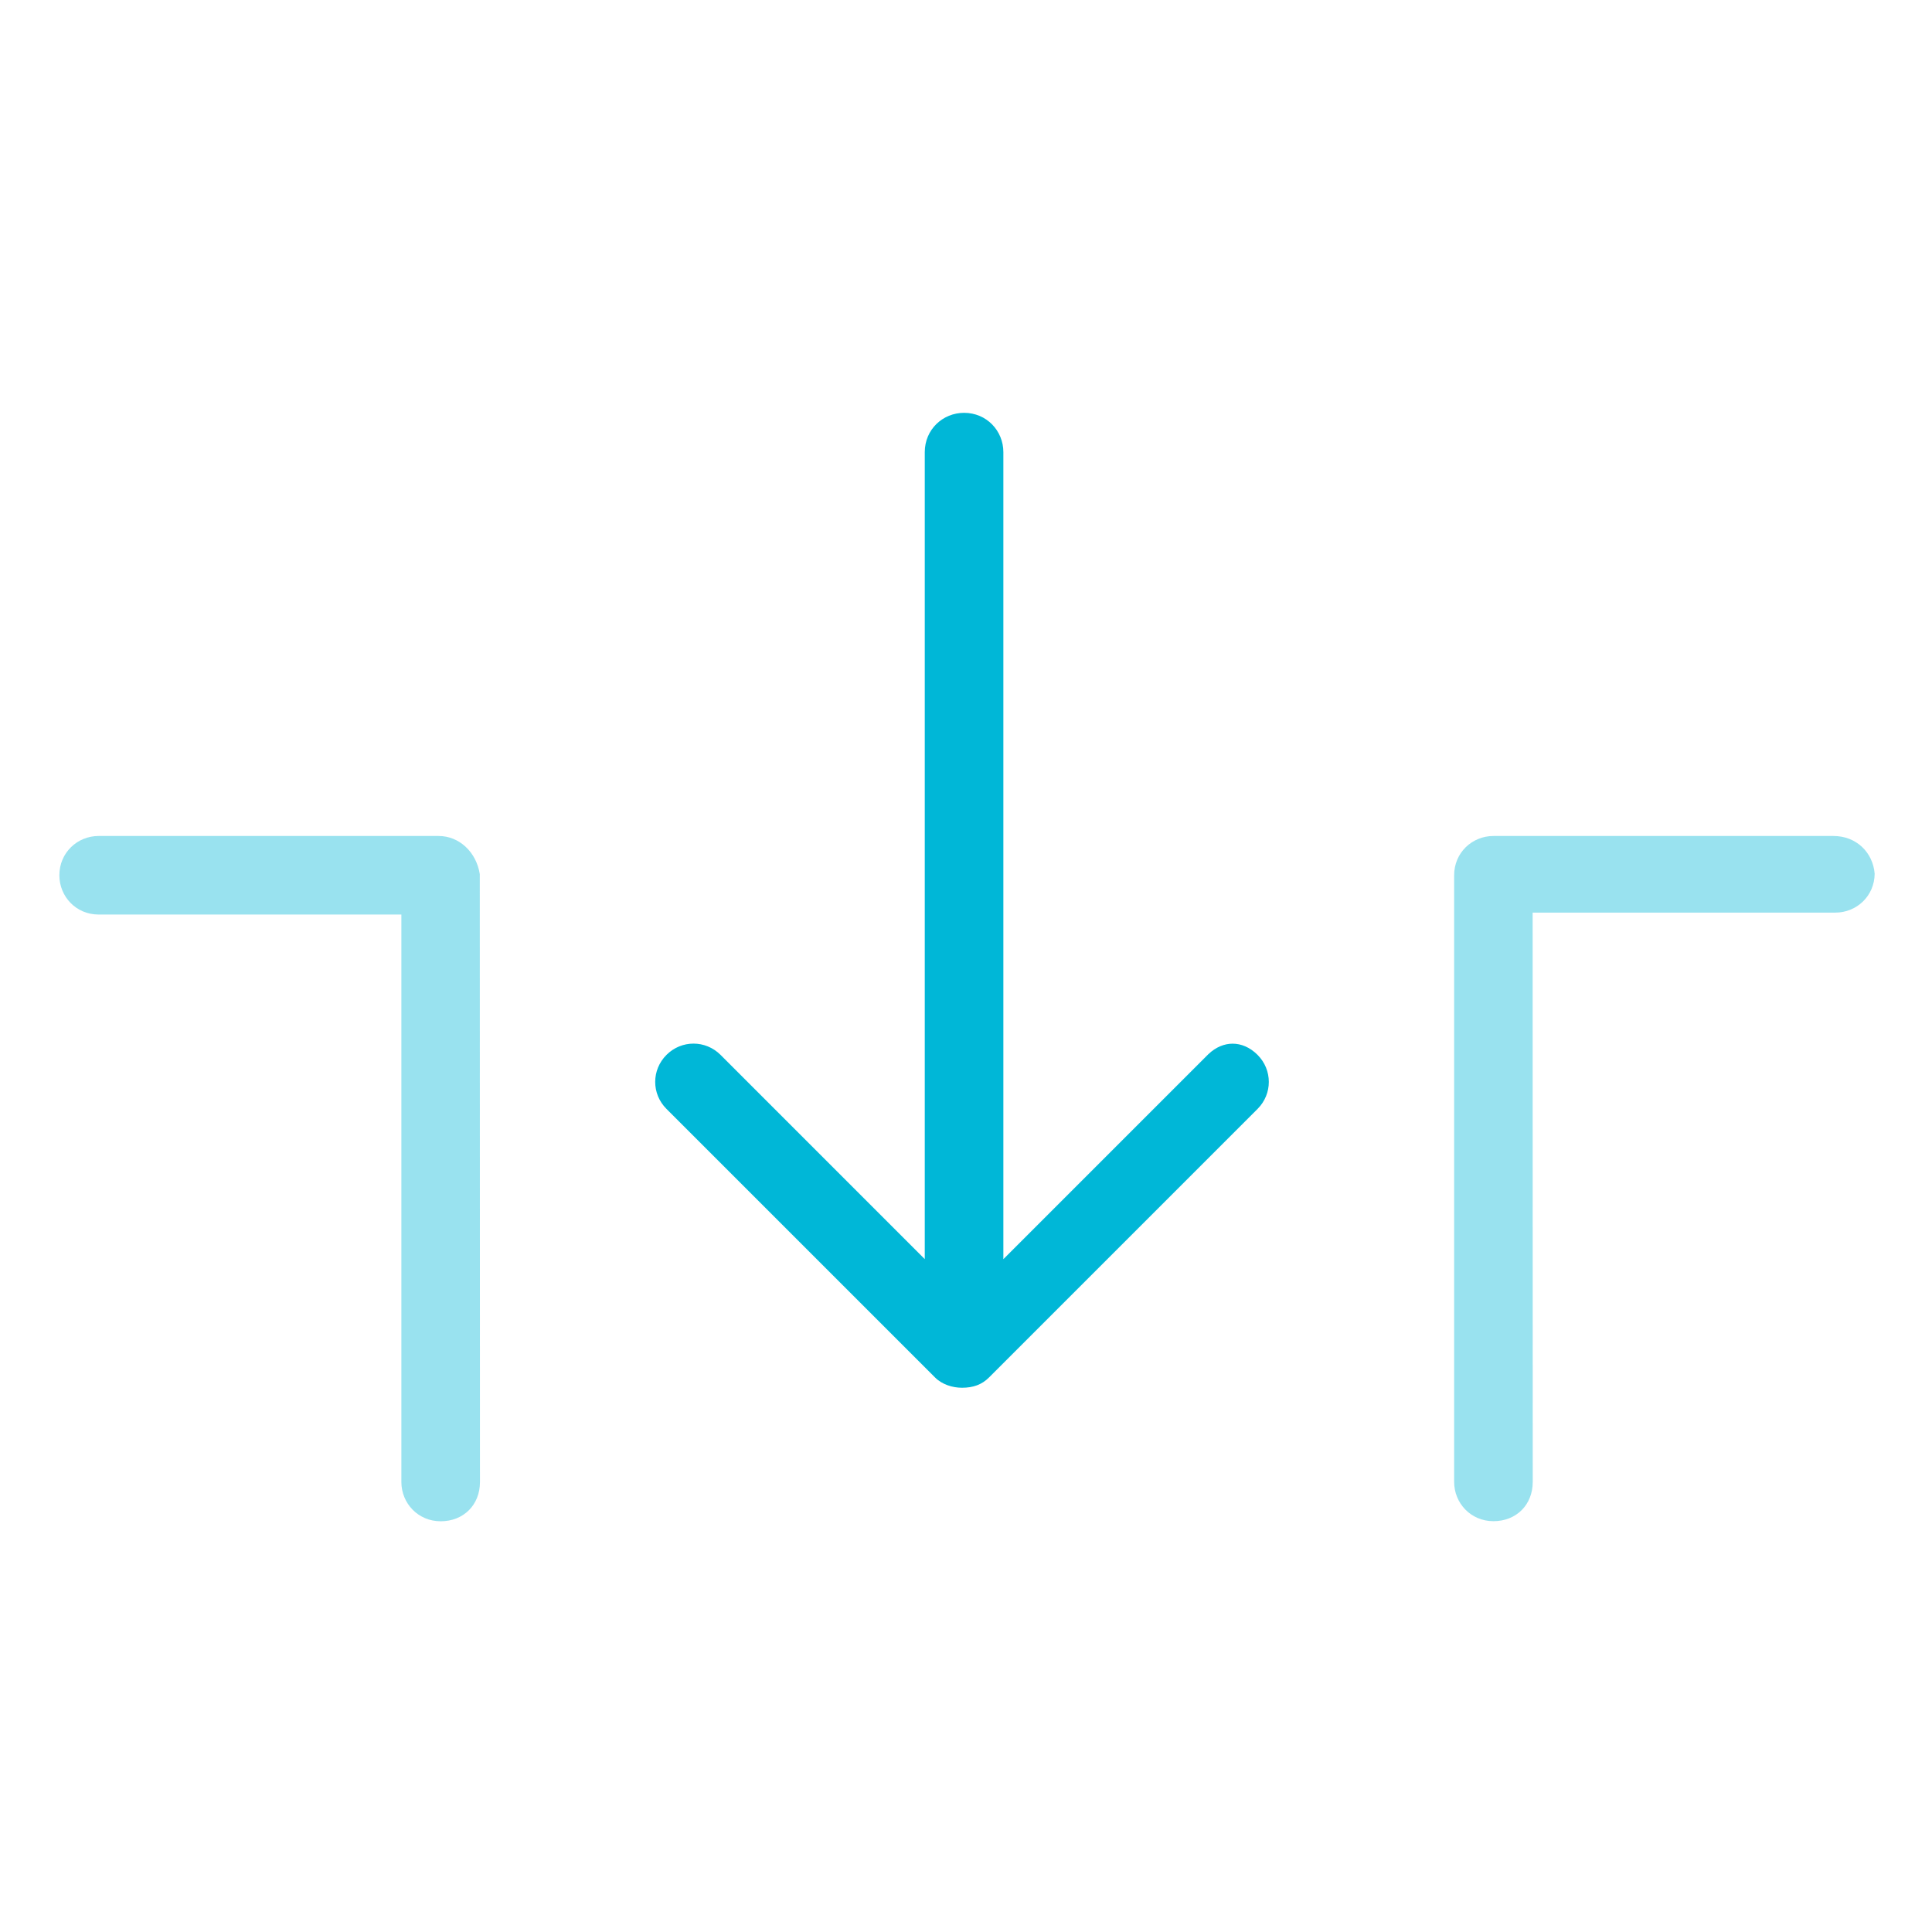
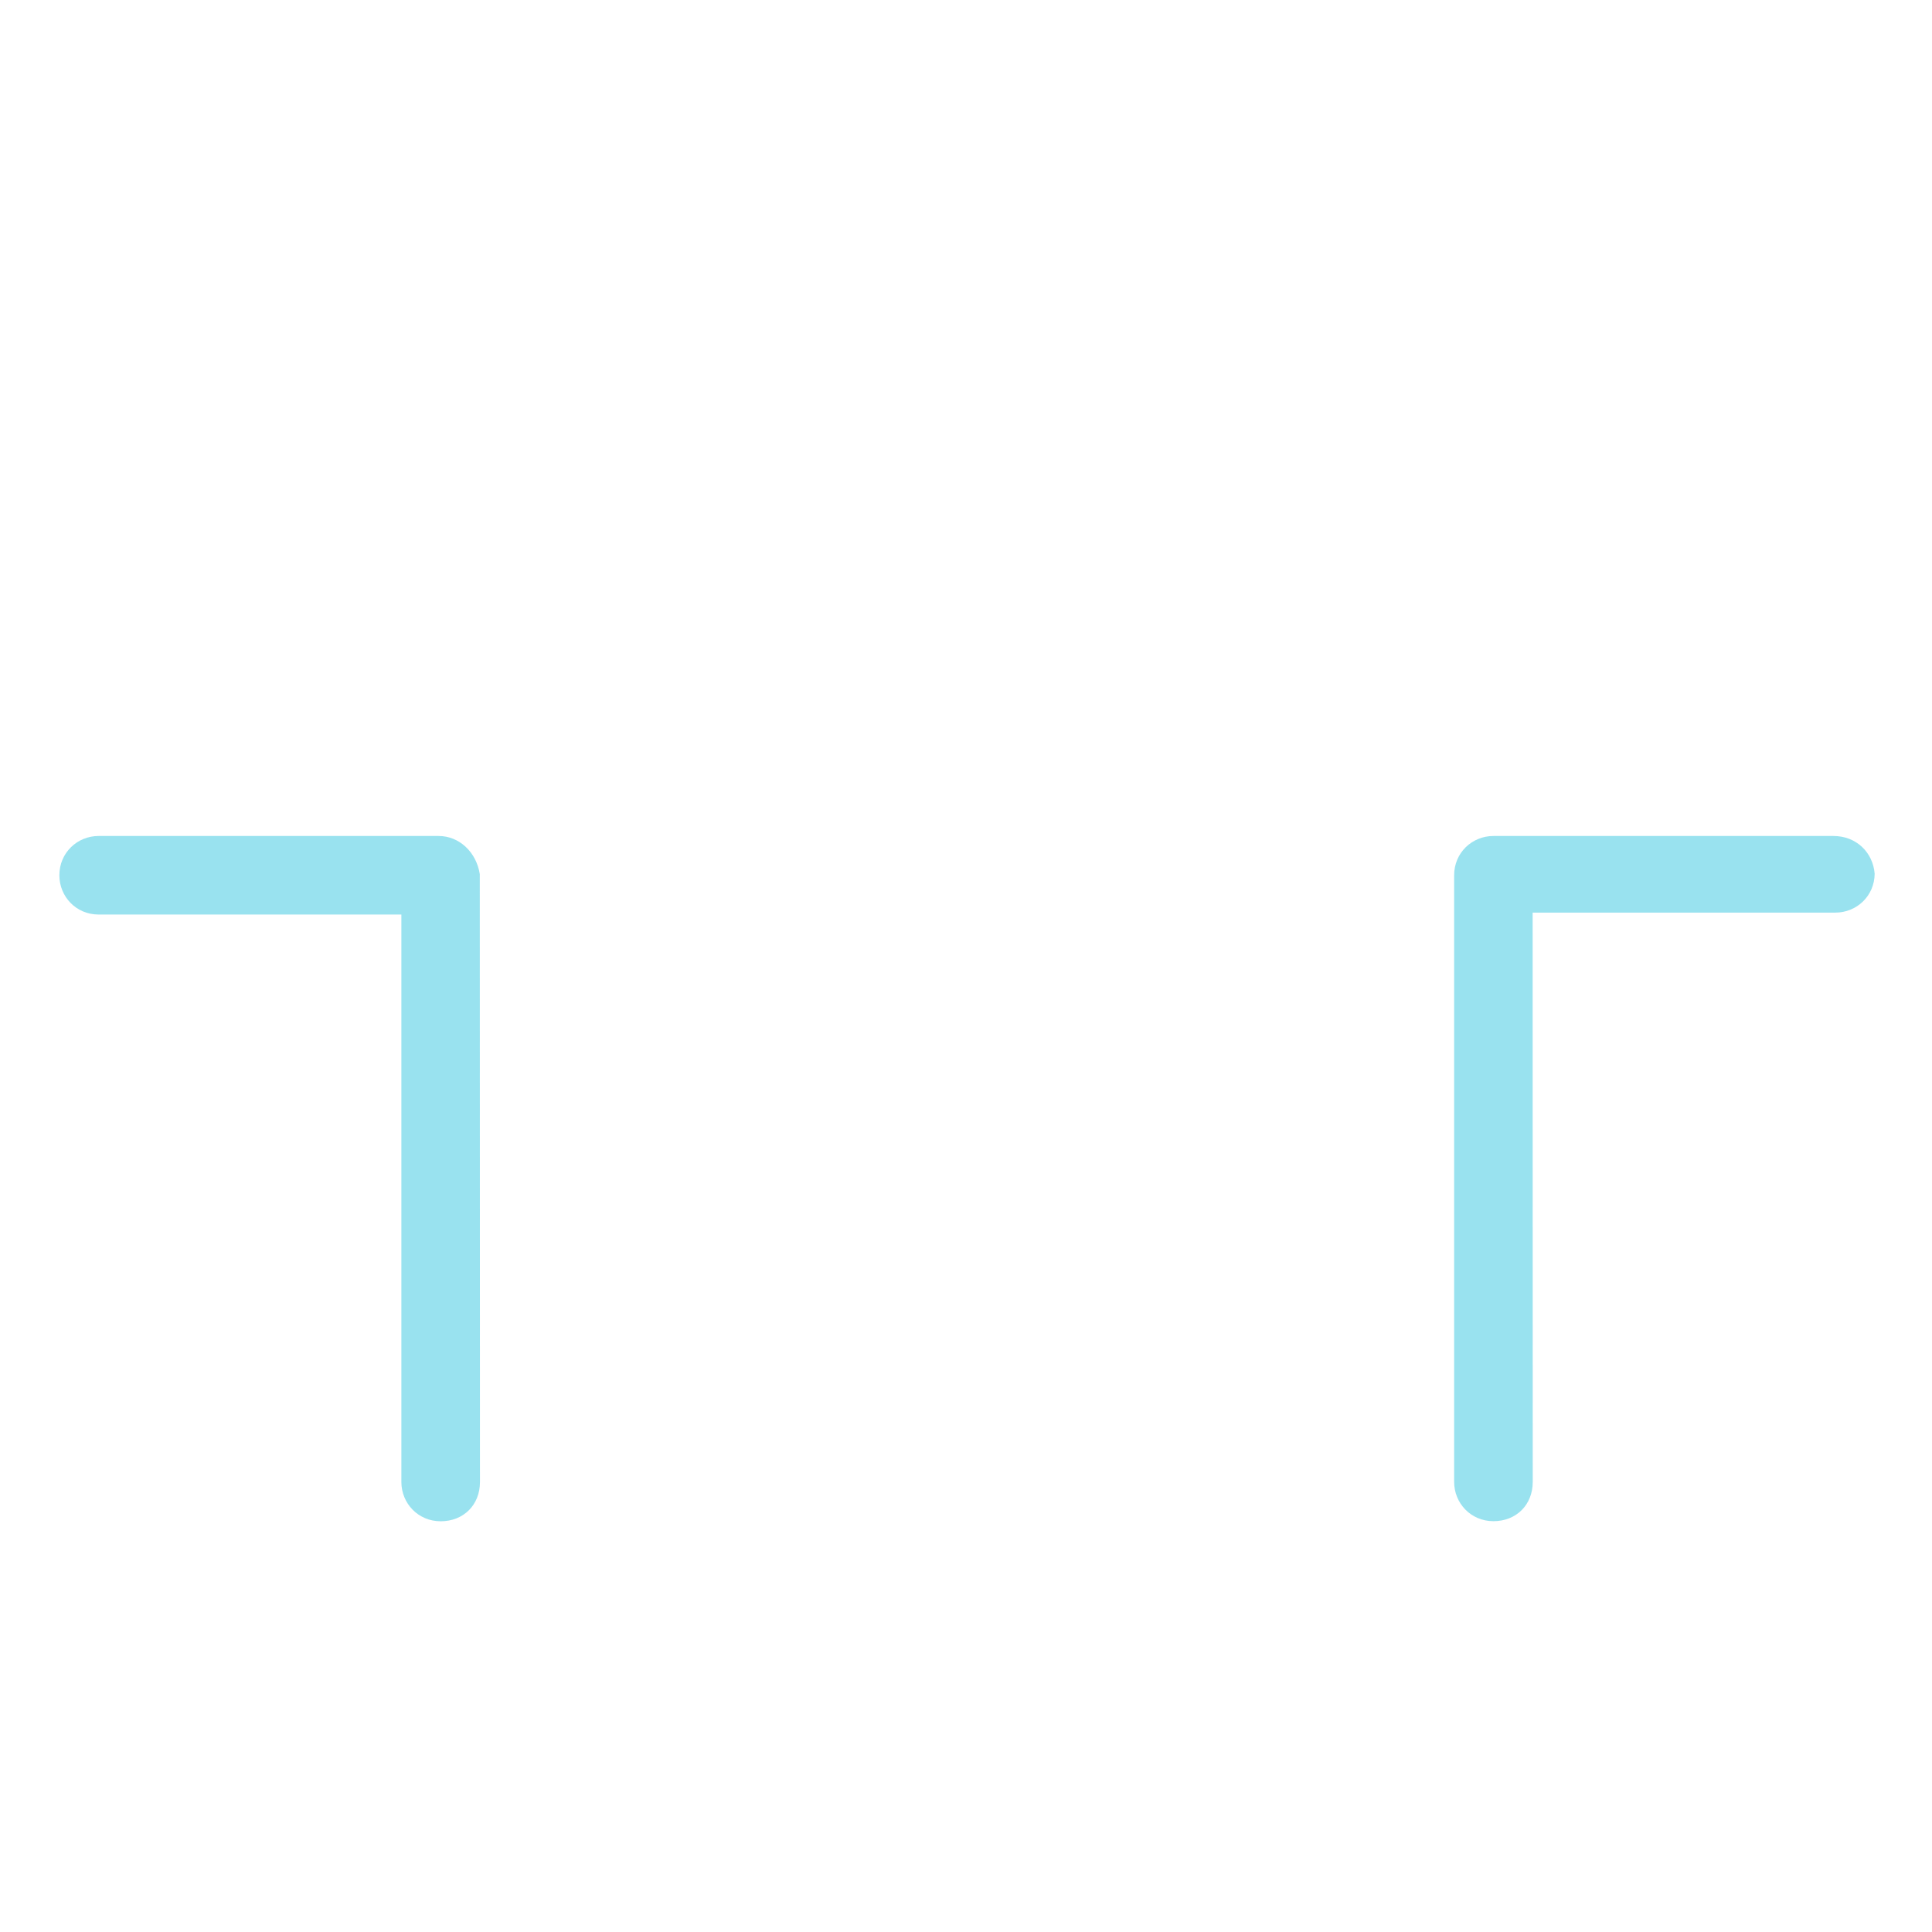
<svg xmlns="http://www.w3.org/2000/svg" width="44" height="44" viewBox="0 0 44 44" fill="none">
  <path opacity="0.4" fill-rule="evenodd" clip-rule="evenodd" d="M9.141 33.751V20.828H2.246C1.731 20.828 1.352 20.417 1.352 19.934C1.352 19.418 1.763 19.039 2.246 19.039L9.882 19.039H9.989C10.458 19.039 10.848 19.404 10.927 19.908L10.931 33.751C10.931 34.273 10.558 34.646 10.036 34.646C9.52 34.646 9.141 34.235 9.141 33.751Z" fill="#00B7D7" />
  <path opacity="0.4" fill-rule="evenodd" clip-rule="evenodd" d="M34.905 20.784L34.907 33.749C34.907 34.271 34.534 34.644 34.012 34.644C33.496 34.644 33.117 34.233 33.117 33.749V19.934C33.117 19.418 33.528 19.039 34.012 19.039H41.755C42.277 19.039 42.655 19.414 42.694 19.898C42.69 20.409 42.281 20.784 41.8 20.784H34.905Z" fill="#00B7D7" />
-   <path fill-rule="evenodd" clip-rule="evenodd" d="M22.851 28.677L27.521 24.007C27.694 23.843 27.888 23.769 28.072 23.769C28.263 23.769 28.464 23.848 28.64 24.024C28.982 24.367 28.982 24.913 28.64 25.255L22.525 31.37C22.36 31.535 22.164 31.605 21.909 31.605C21.693 31.605 21.455 31.532 21.294 31.37L15.179 25.255C14.836 24.913 14.836 24.367 15.179 24.024C15.521 23.682 16.067 23.682 16.41 24.024L21.061 28.676V10.297C21.061 9.781 21.472 9.402 21.956 9.402C22.472 9.402 22.851 9.813 22.851 10.297V28.677Z" fill="#00B7D7" />
</svg>